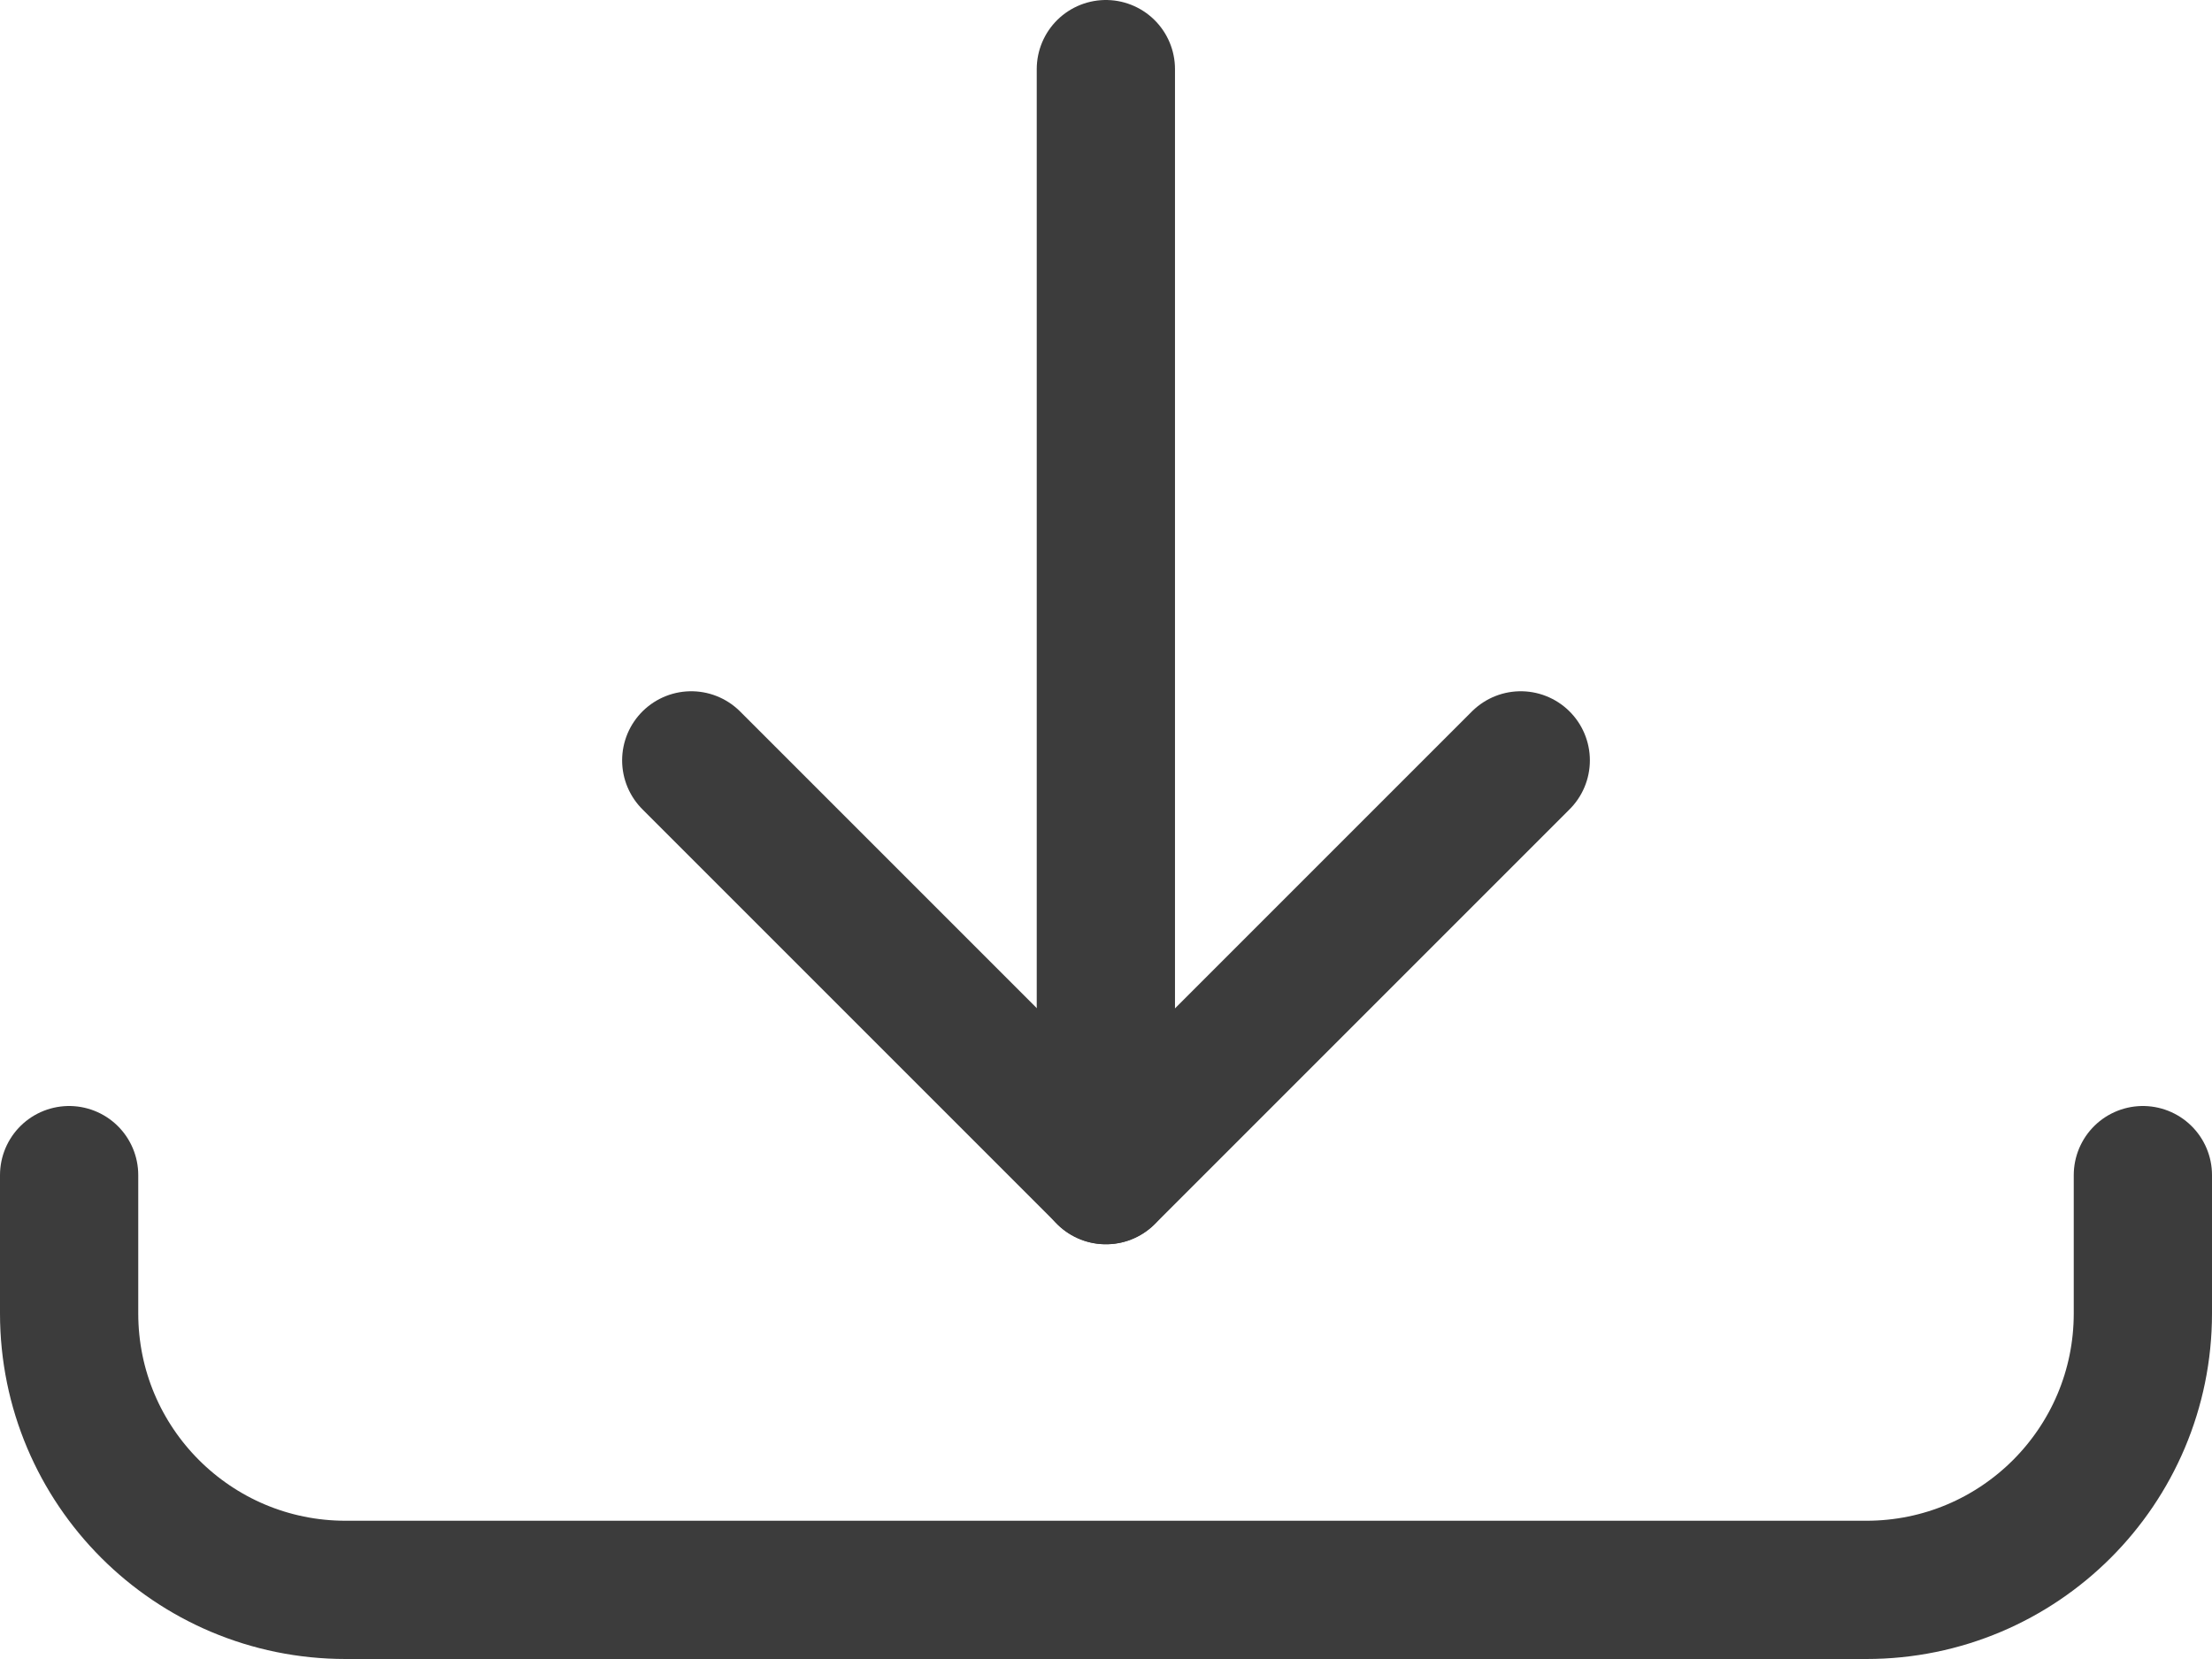
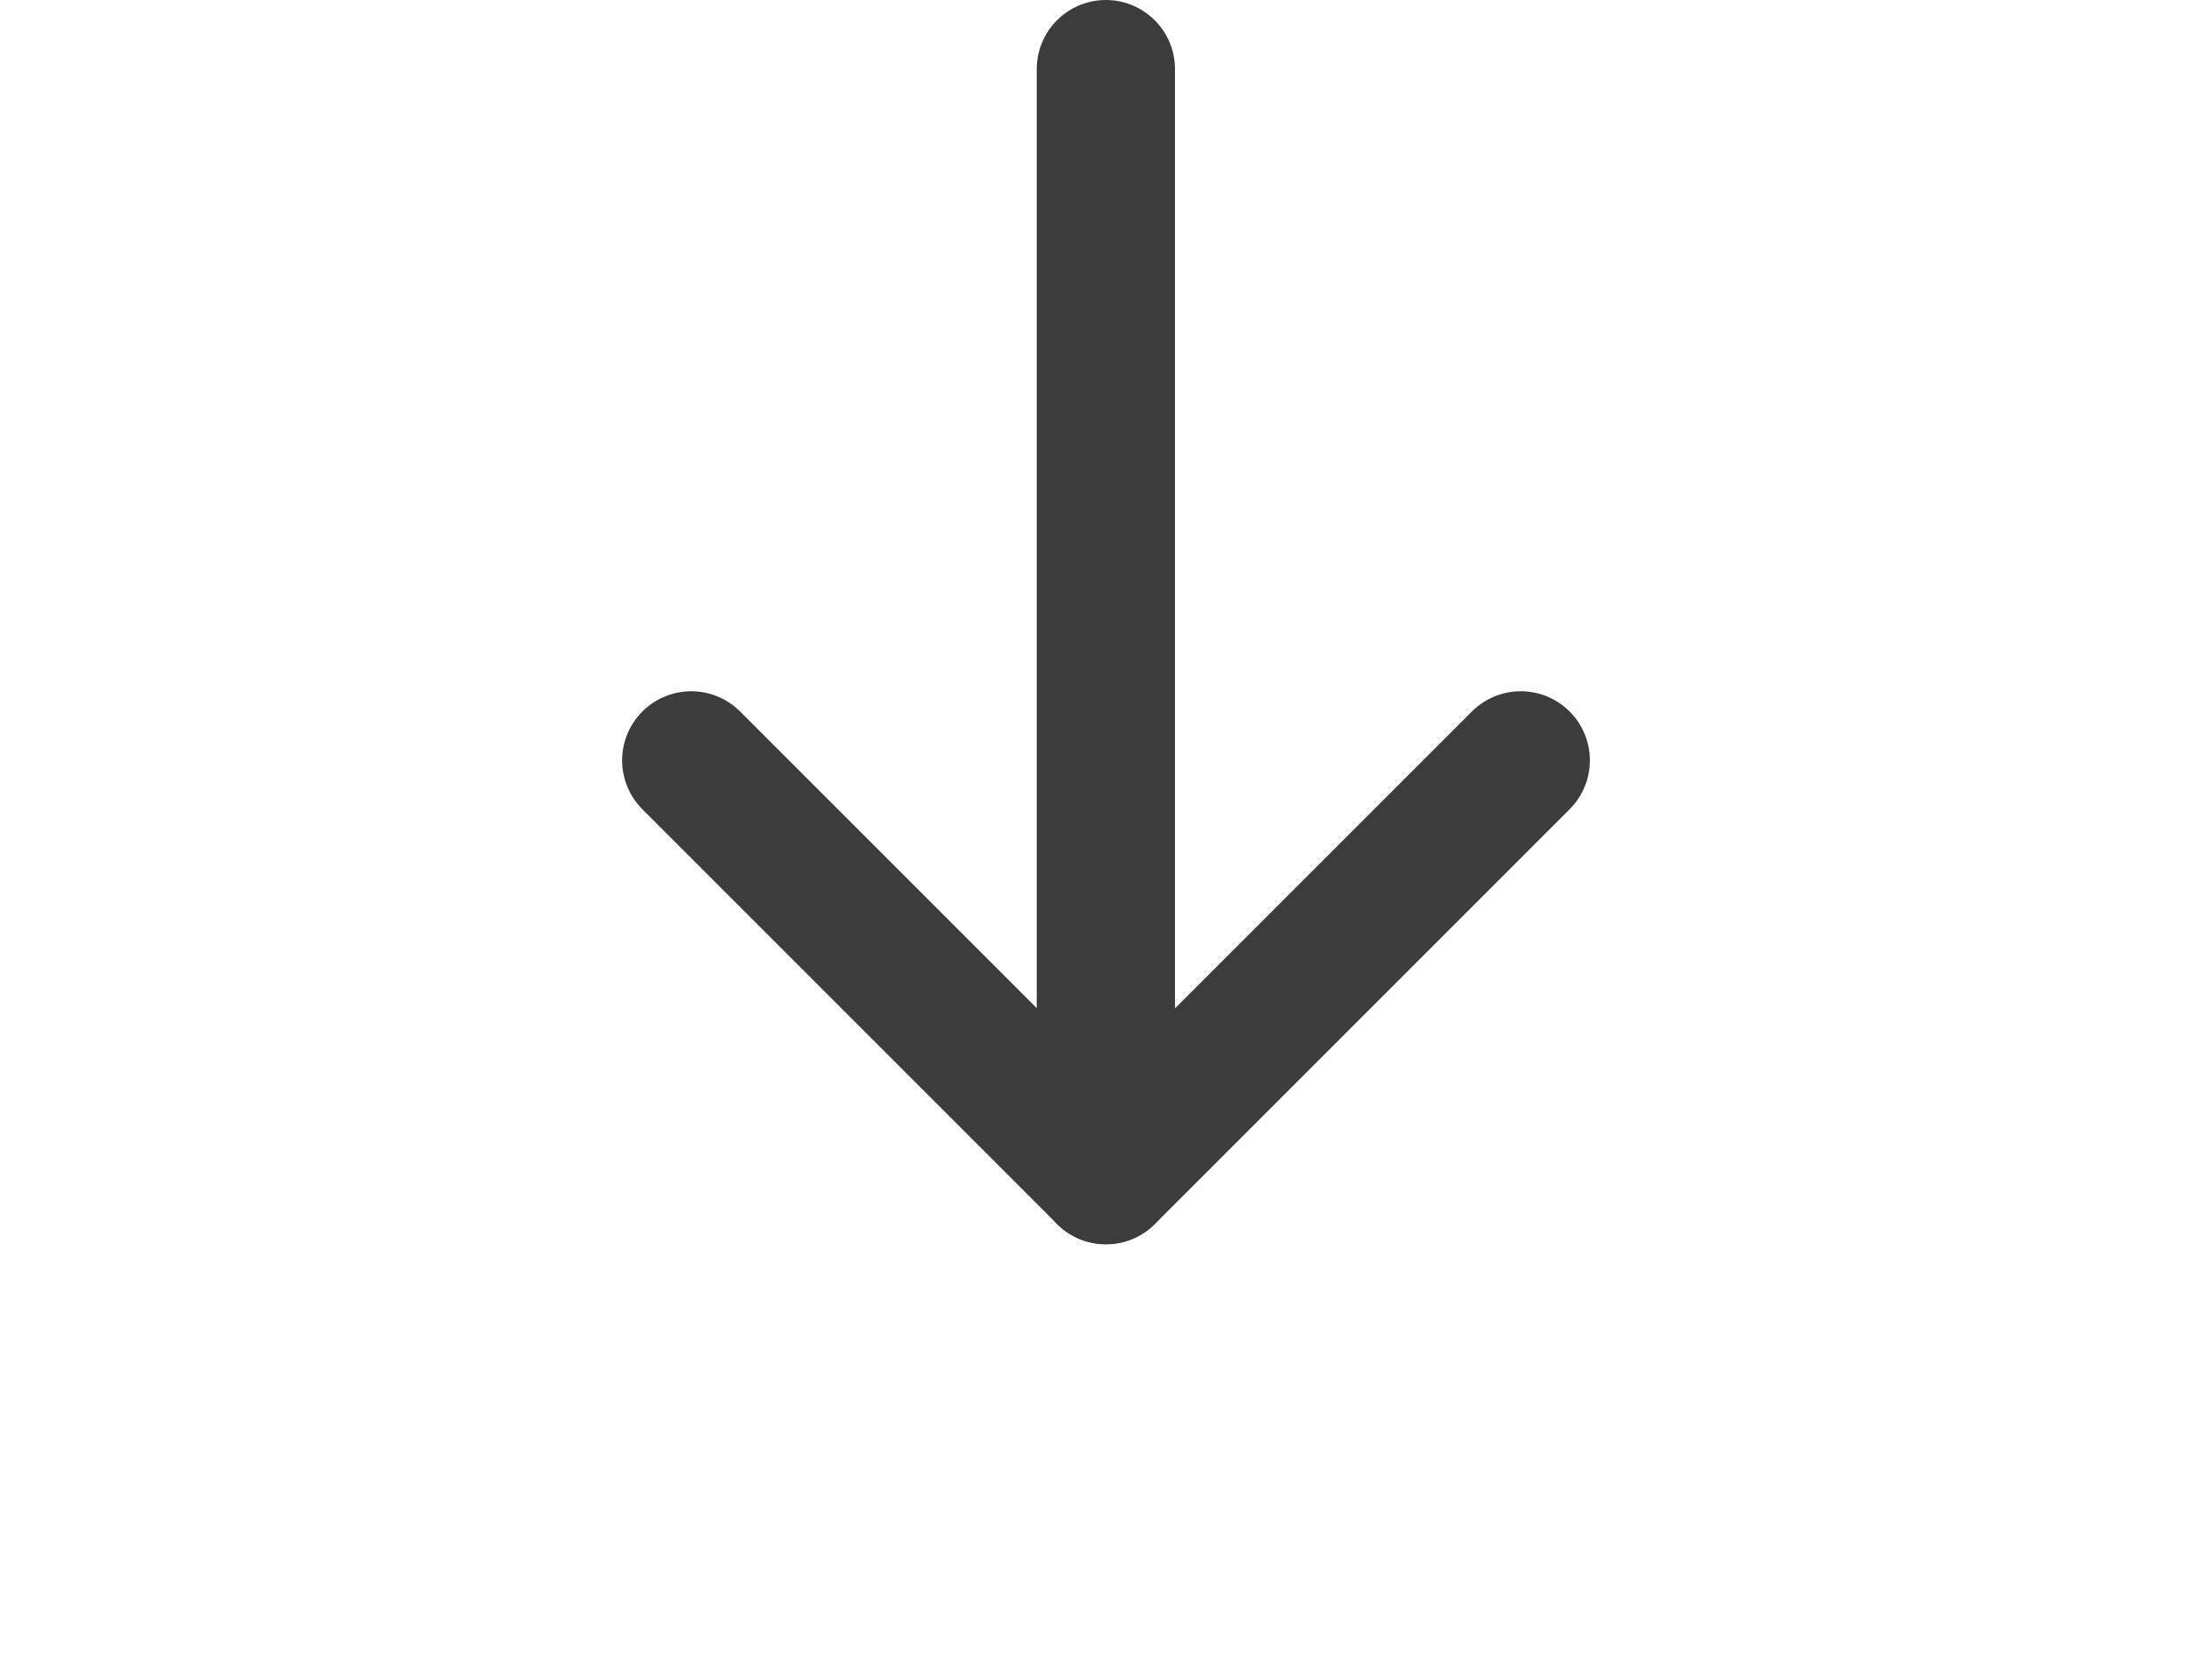
<svg xmlns="http://www.w3.org/2000/svg" width="16" height="12" viewBox="0 0 16 12" fill="none">
  <path d="M7.999 0.5V8.5" stroke="#3C3C3C" stroke-linecap="round" stroke-linejoin="round" />
  <path d="M5 5.5L8 8.5L11 5.5" stroke="#3C3C3C" stroke-linecap="round" stroke-linejoin="round" />
-   <path d="M15.5 8.5V9.5C15.5 10.605 14.605 11.5 13.5 11.5H2.5C1.395 11.5 0.5 10.605 0.5 9.5V8.5" stroke="#3C3C3C" stroke-linecap="round" stroke-linejoin="round" />
</svg>